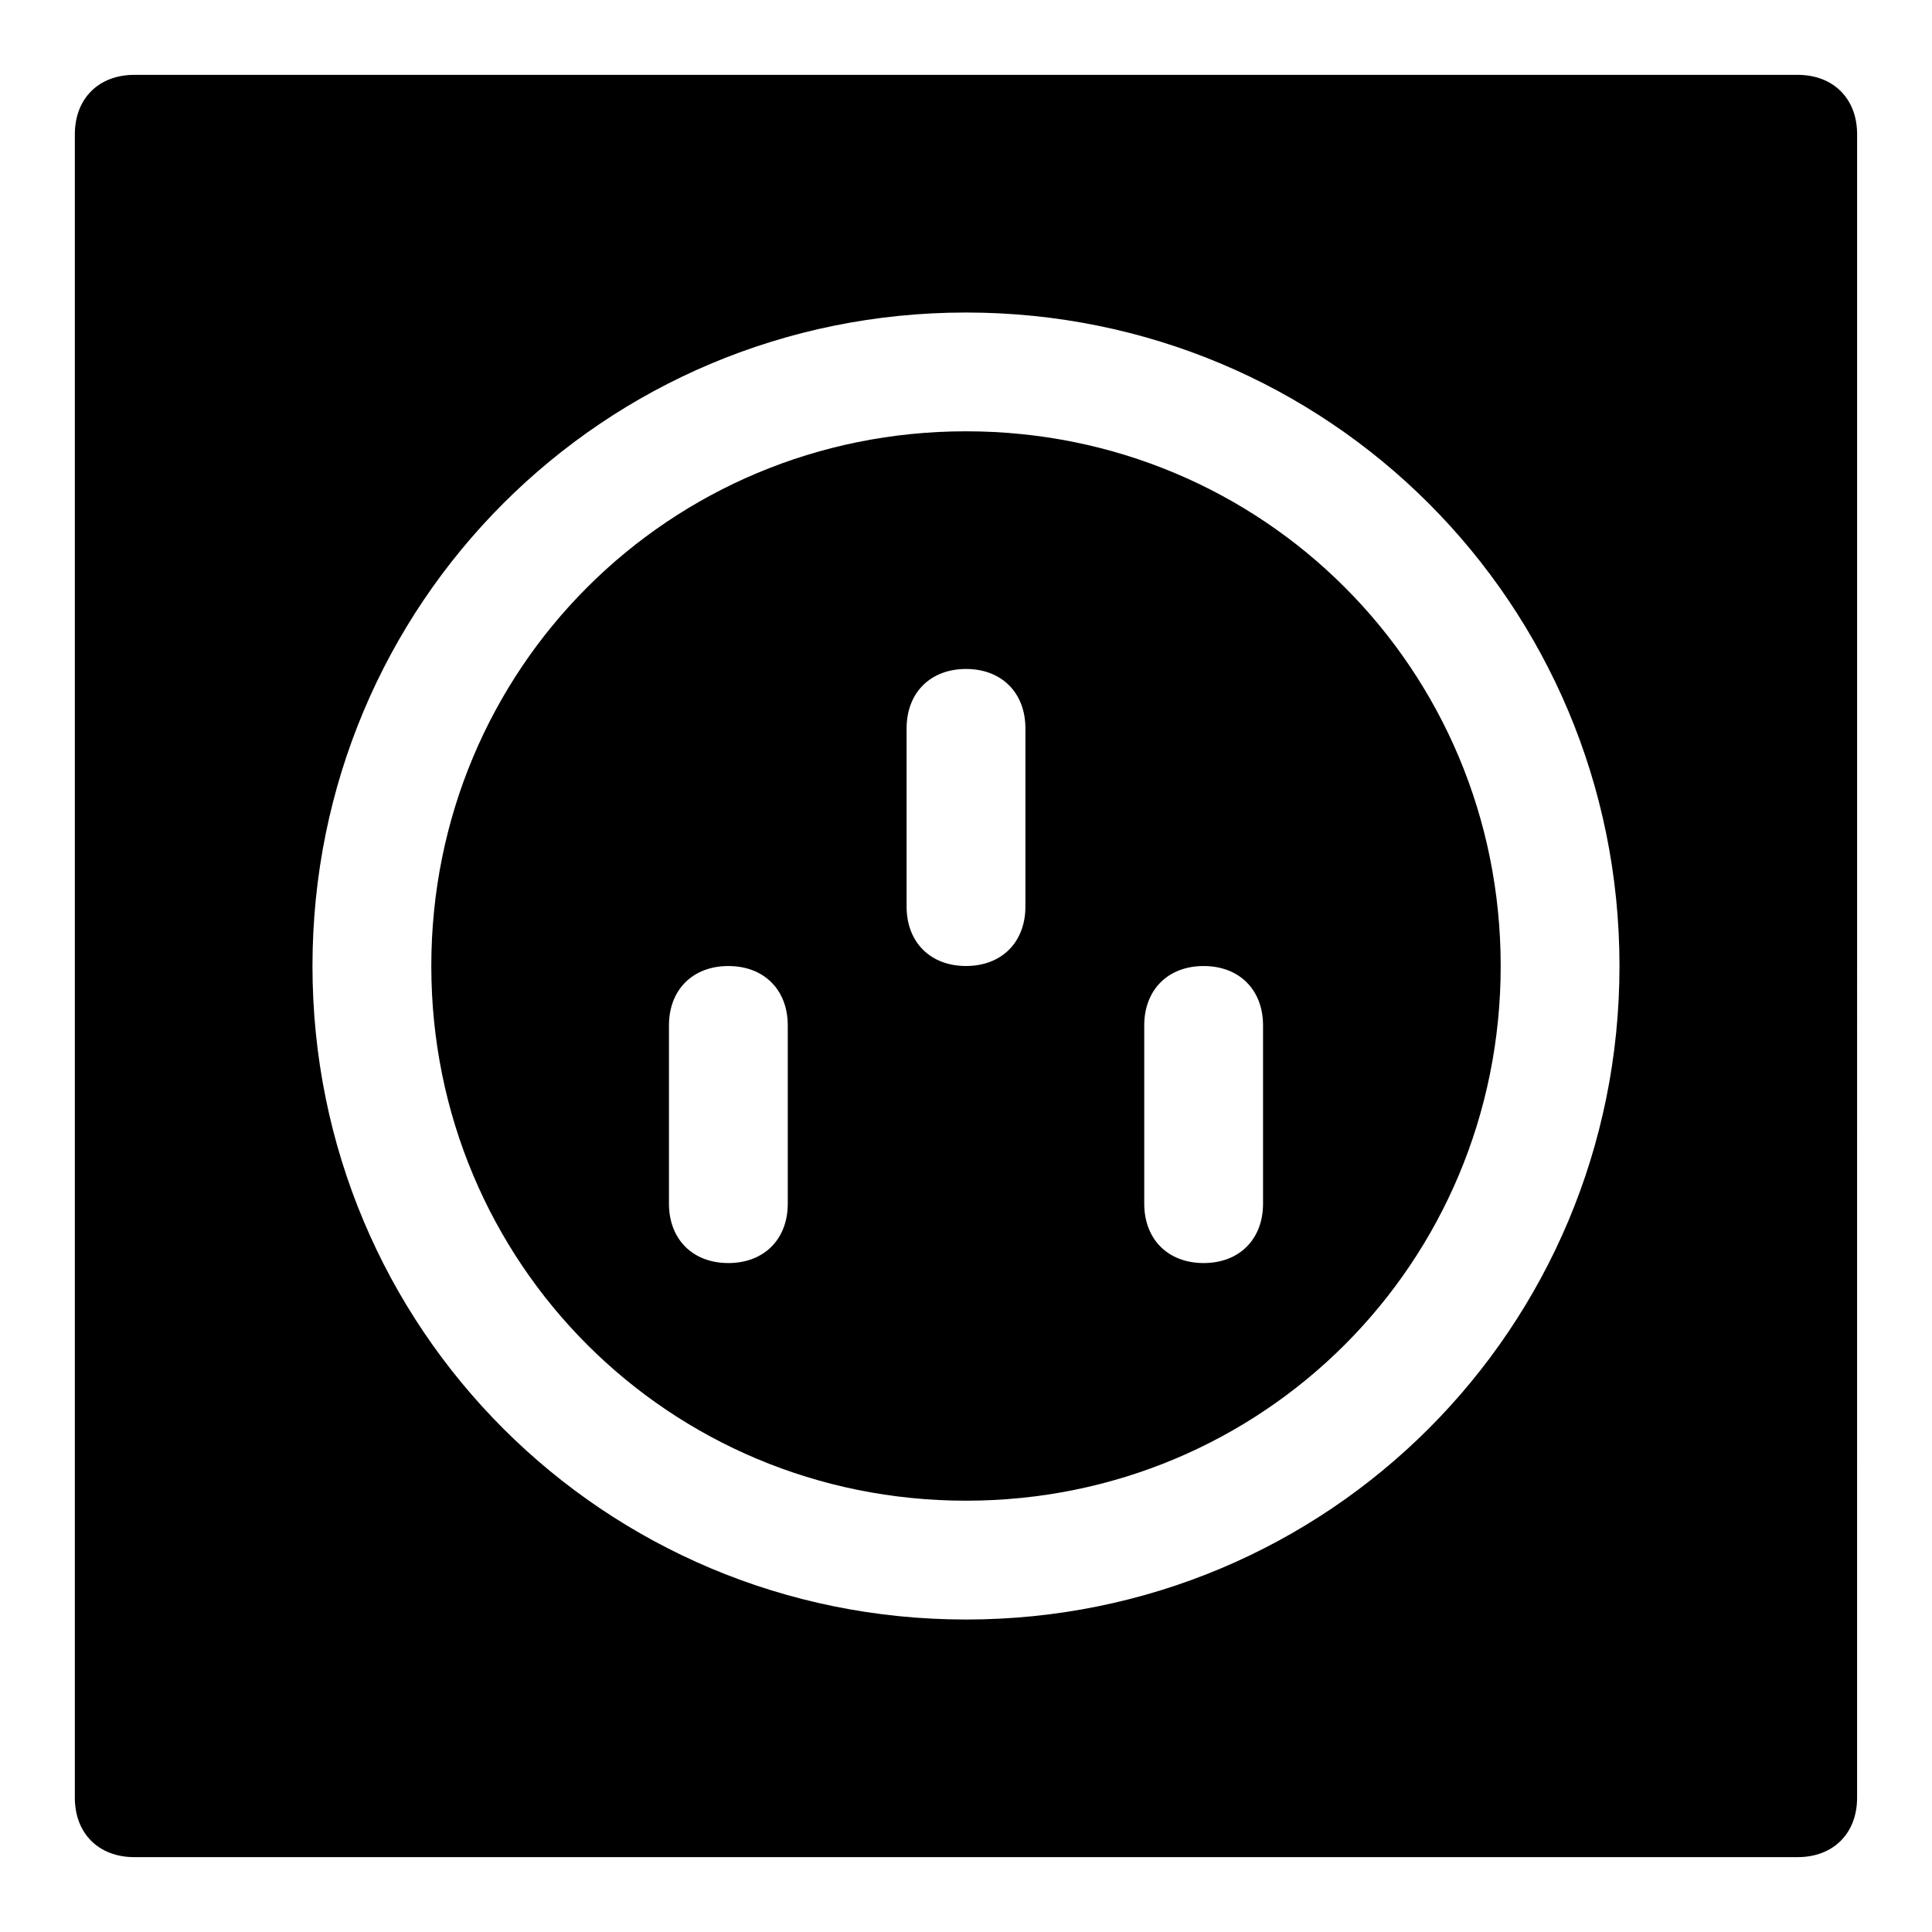
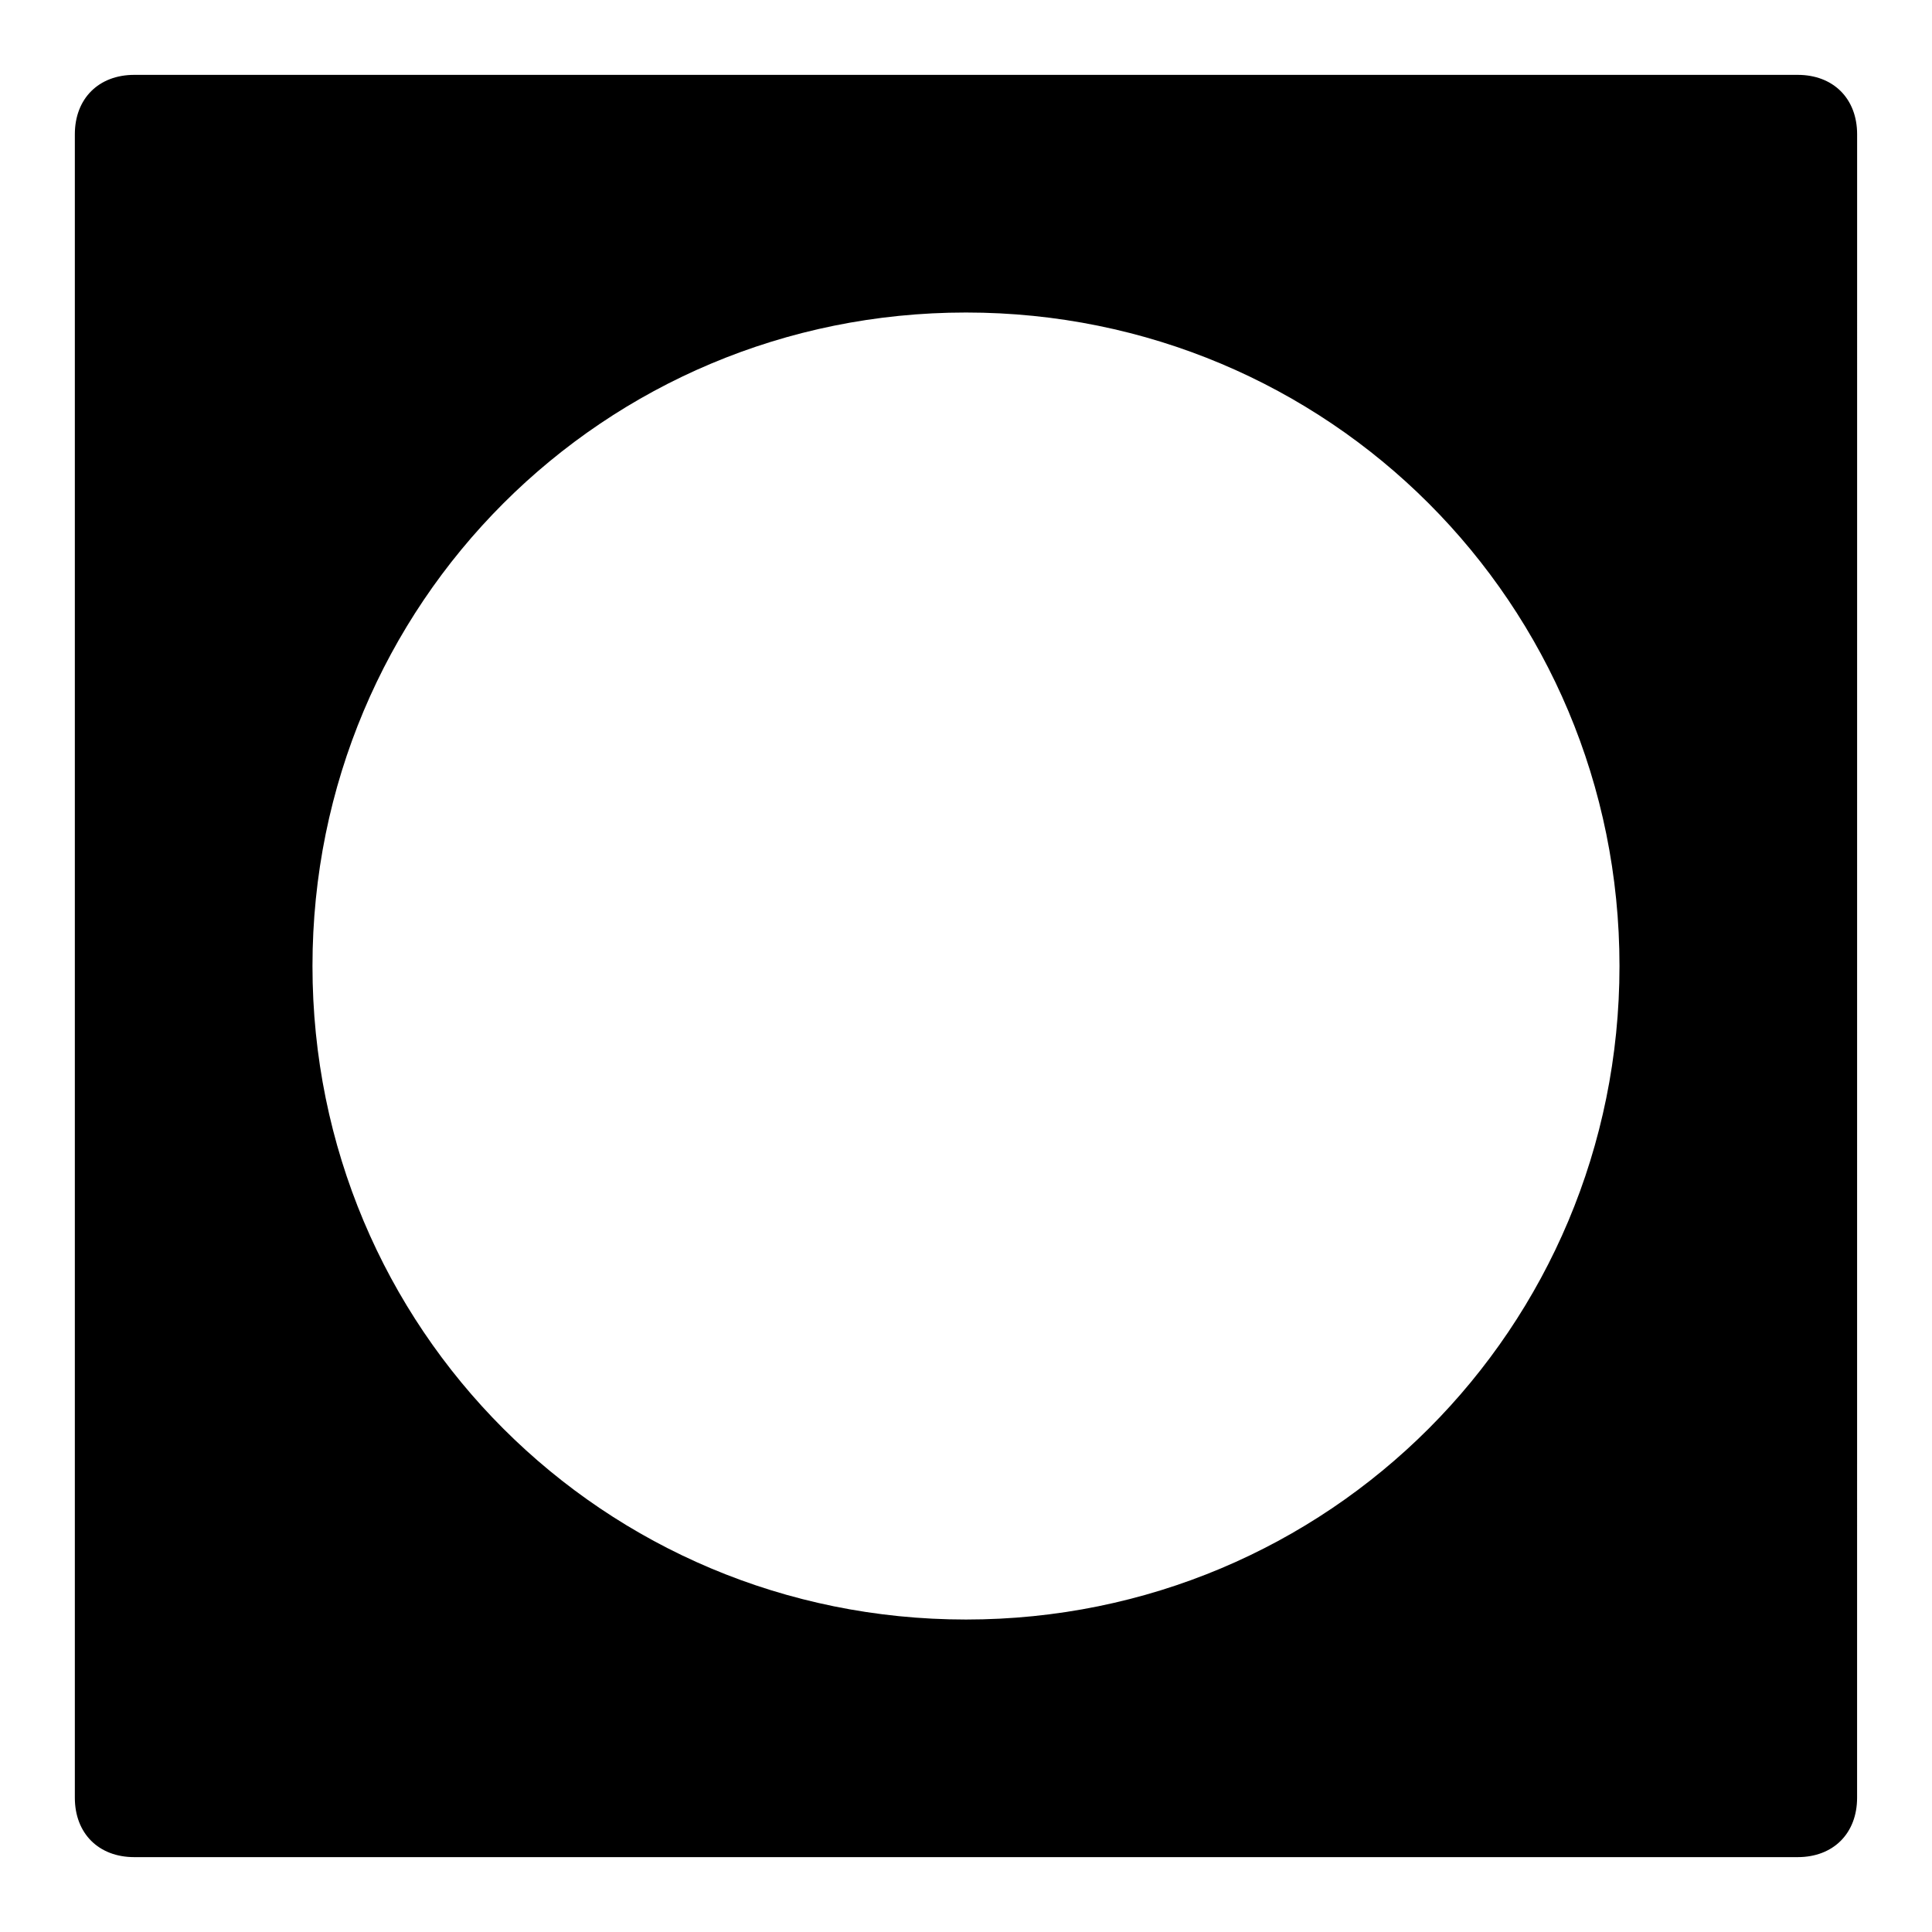
<svg xmlns="http://www.w3.org/2000/svg" fill="#000000" width="800px" height="800px" version="1.1" viewBox="144 144 512 512">
  <g>
    <path d="m620.41 163.84h-440.83c-9.445 0-15.746 6.301-15.746 15.746v440.83c0 9.445 6.297 15.742 15.742 15.742h440.83c9.445 0 15.742-6.297 15.742-15.742l0.008-440.83c0-9.445-6.297-15.746-15.746-15.746zm-220.41 409.35c-96.039 0-173.19-77.145-173.19-173.18s77.148-173.19 173.19-173.19 173.18 77.145 173.18 173.18c0 96.043-77.145 173.19-173.18 173.19z" />
-     <path d="m400 258.3c-78.719 0-141.7 62.977-141.7 141.7s62.977 141.7 141.7 141.7 141.7-62.977 141.7-141.7-62.977-141.7-141.7-141.7zm-47.234 204.68c0 9.445-6.297 15.742-15.742 15.742-9.445 0-15.742-6.297-15.742-15.742v-47.23c0-9.445 6.297-15.742 15.742-15.742 9.445 0 15.742 6.297 15.742 15.742zm62.977-78.723c0 9.445-6.297 15.742-15.742 15.742s-15.742-6.297-15.742-15.742v-47.23c0-9.445 6.297-15.742 15.742-15.742s15.742 6.297 15.742 15.742zm62.977 78.723c0 9.445-6.297 15.742-15.742 15.742-9.445 0-15.742-6.297-15.742-15.742v-47.23c0-9.445 6.297-15.742 15.742-15.742 9.445 0 15.742 6.297 15.742 15.742z" />
  </g>
</svg>